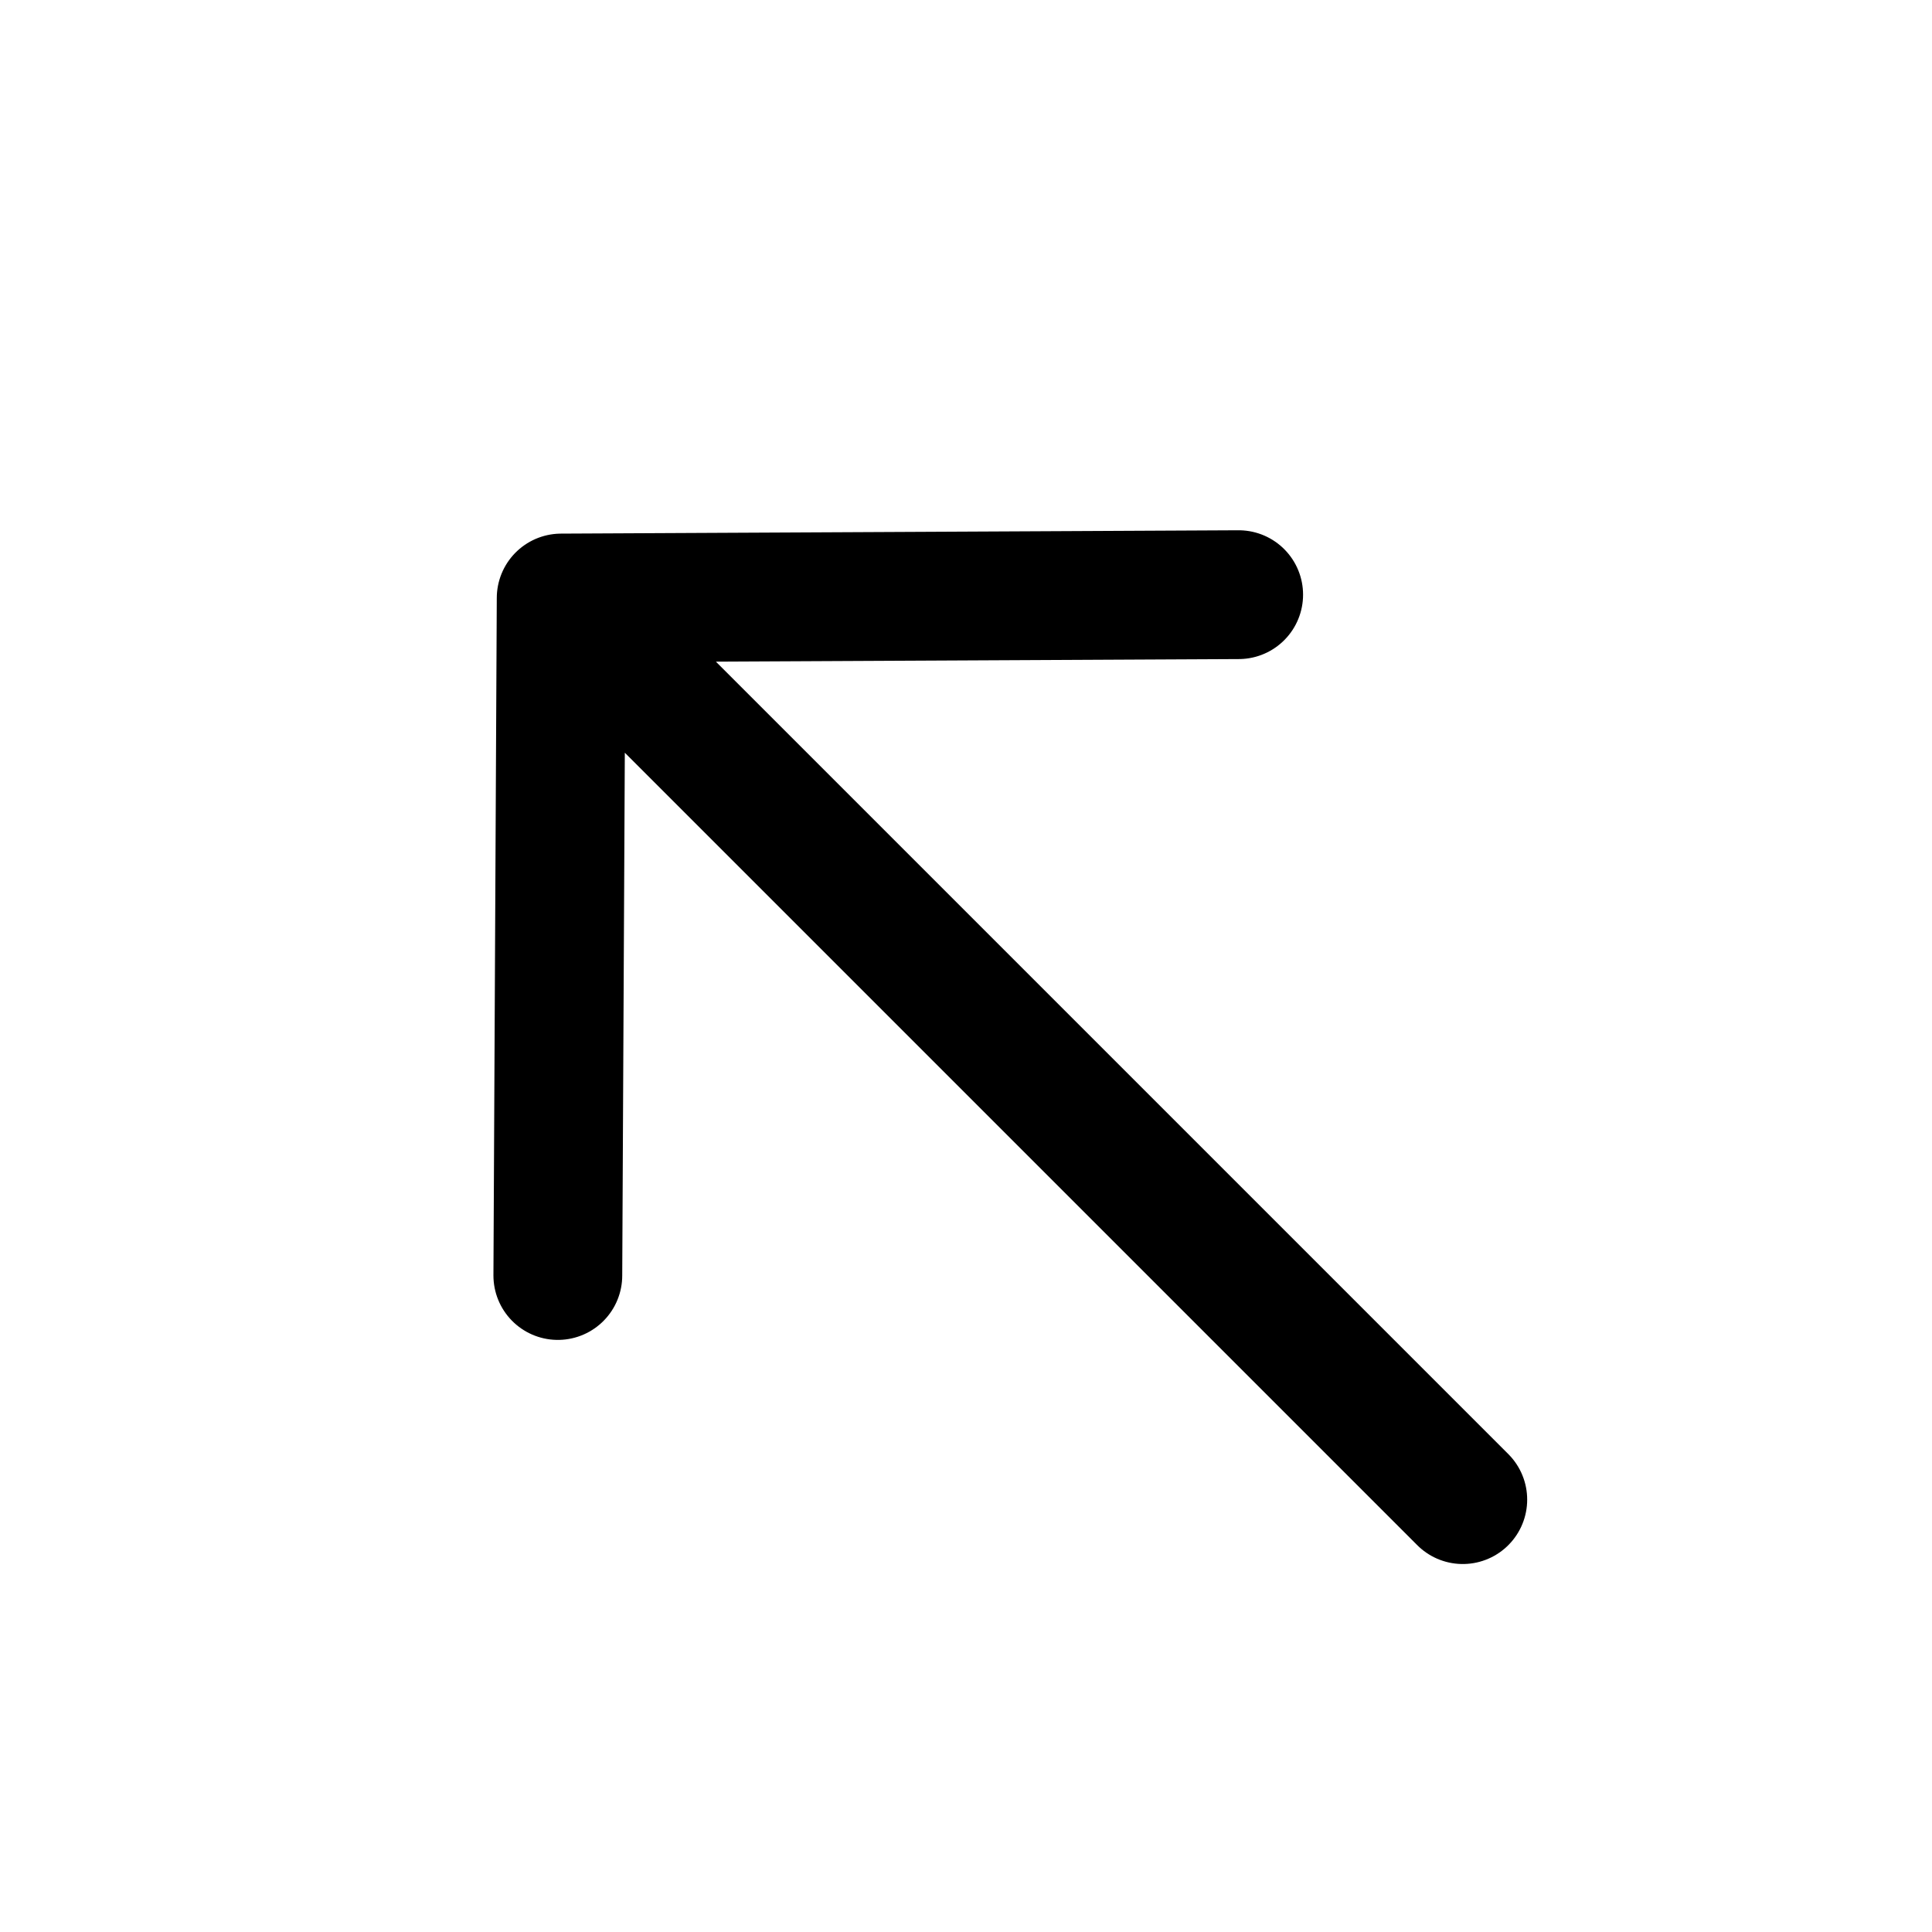
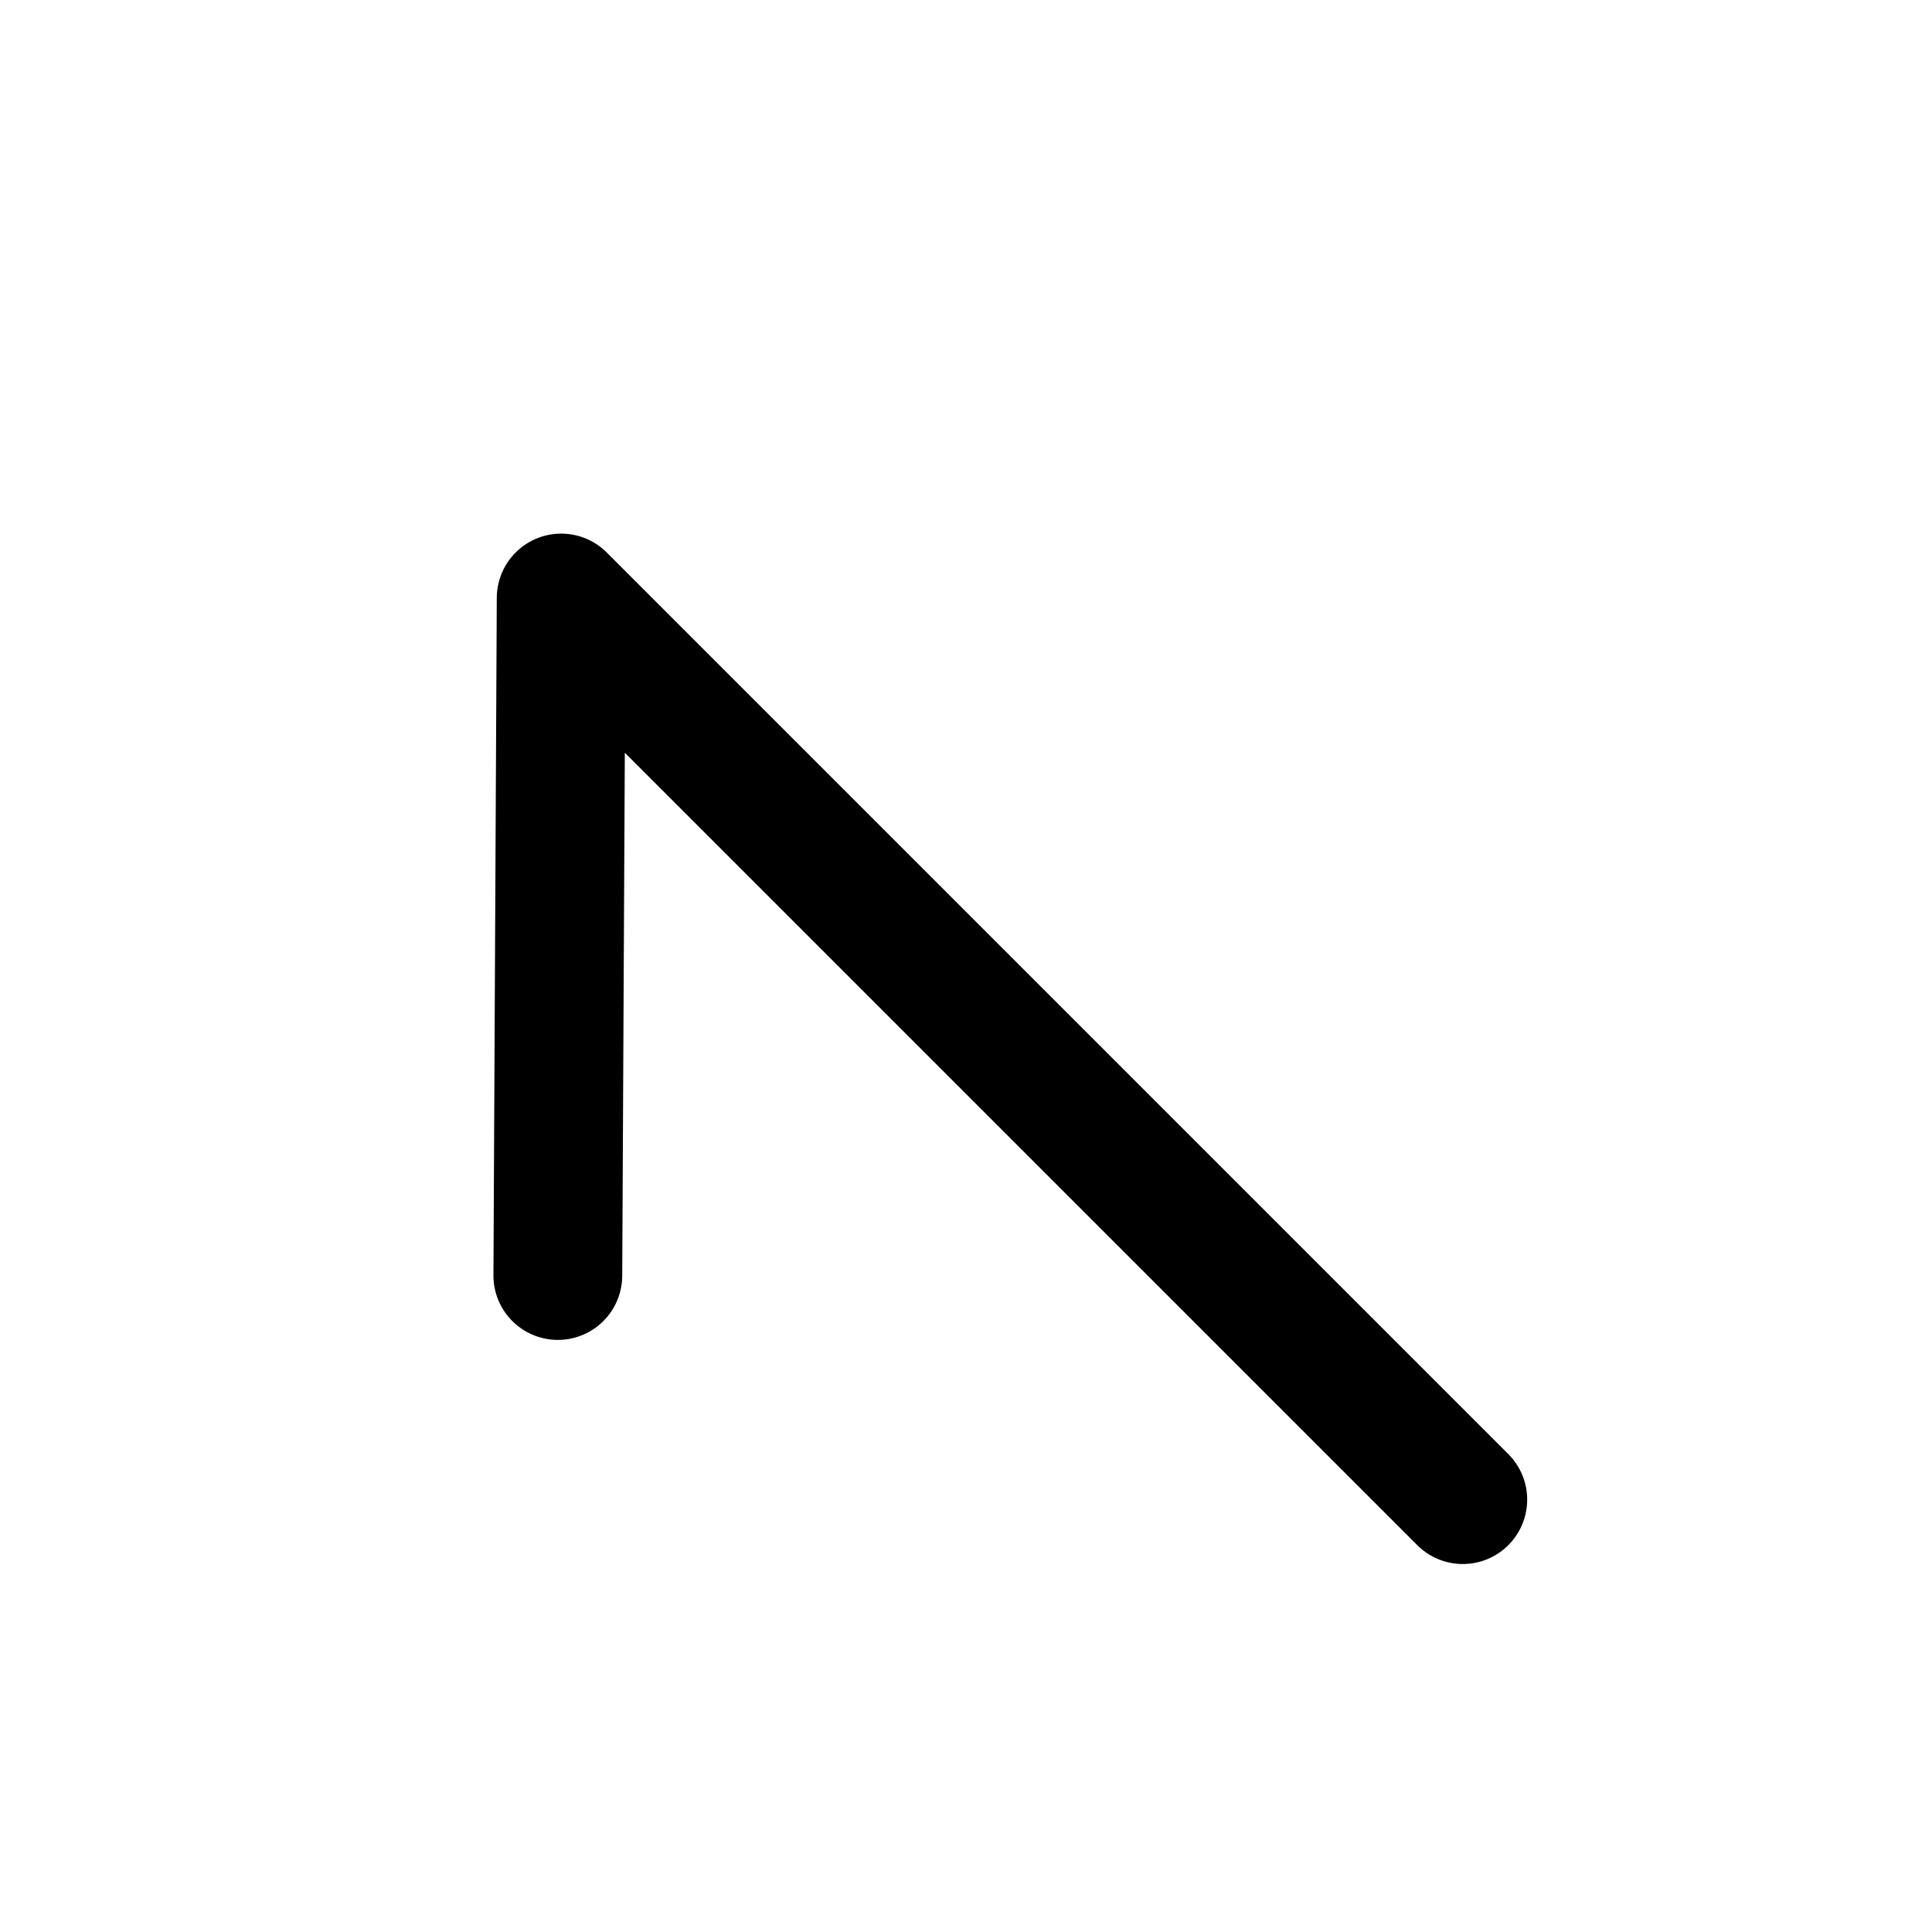
<svg xmlns="http://www.w3.org/2000/svg" width="15" height="15" viewBox="0 0 15 15" fill="none">
-   <path d="M11.357 11.643L4.357 4.643M4.357 4.643L4.331 9.903M4.357 4.643L9.617 4.617" stroke="black" stroke-linecap="round" stroke-linejoin="round" />
+   <path d="M11.357 11.643L4.357 4.643M4.357 4.643L4.331 9.903M4.357 4.643" stroke="black" stroke-linecap="round" stroke-linejoin="round" />
</svg>